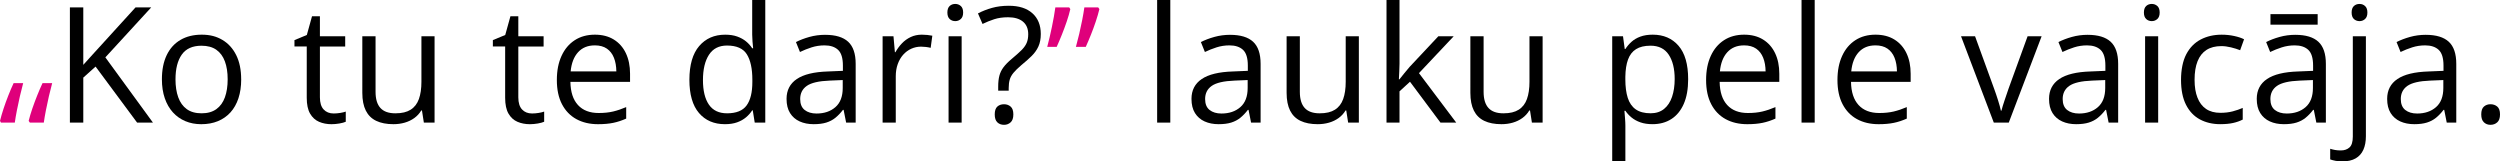
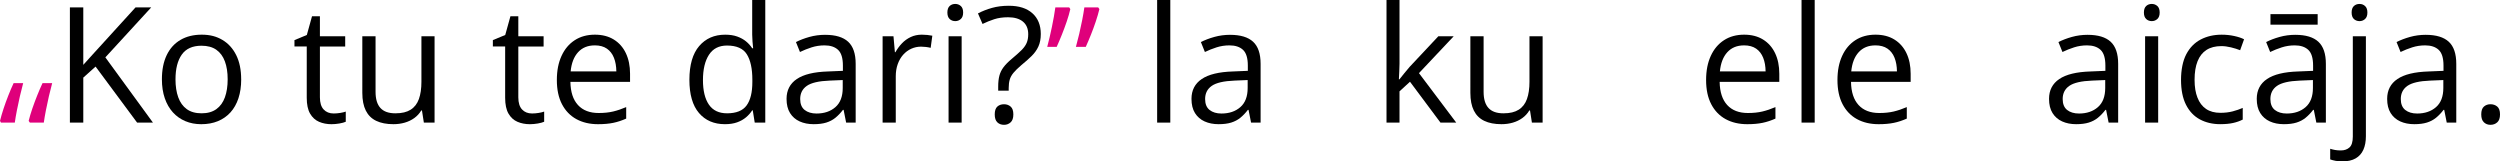
<svg xmlns="http://www.w3.org/2000/svg" id="Layer_2" data-name="Layer 2" width="1900" height="122.65" viewBox="0 0 1900 122.65">
  <defs>
    <style>
      .cls-1 {
        fill: #df007b;
      }
    </style>
  </defs>
  <g id="Layer_1-2" data-name="Layer 1">
    <g>
      <path class="cls-1" d="M17.61,63.18c-.84,3.07-1.67,6.4-2.49,9.97s-1.57,7.1-2.25,10.57-1.22,6.63-1.62,9.46H.72l-.72-1.32c.72-2.91,1.63-6.03,2.72-9.34s2.31-6.64,3.62-9.97,2.65-6.46,4.01-9.37h7.25Zm22.04,0c-.84,3.07-1.67,6.4-2.49,9.97s-1.57,7.1-2.25,10.57-1.22,6.63-1.62,9.46h-10.6l-.9-1.32c.72-2.91,1.65-6.03,2.78-9.34s2.38-6.64,3.71-9.97,2.68-6.46,4.04-9.37h7.31Z" />
      <path d="M116.24,93.18h-12.04l-31.56-42.58-9.34,8.38v34.19h-10.18V5.63h10.18V49.29c2.28-2.6,4.61-5.18,7.01-7.76s4.77-5.18,7.13-7.82L103,5.63h11.92l-34.85,37.97,36.17,49.59Z" />
      <path d="M183.31,60.25c0,5.39-.7,10.2-2.1,14.43s-3.41,7.81-6.05,10.72-5.82,5.14-9.55,6.68-7.95,2.31-12.67,2.31c-4.39,0-8.41-.77-12.07-2.31s-6.81-3.76-9.46-6.68-4.71-6.49-6.17-10.72-2.19-9.04-2.19-14.43c0-7.19,1.22-13.3,3.65-18.36s5.92-8.9,10.45-11.56,9.93-3.98,16.2-3.98,11.23,1.34,15.72,4.01,7.98,6.54,10.48,11.59,3.74,11.15,3.74,18.3Zm-49.94,0c0,5.27,.7,9.84,2.1,13.71s3.55,6.87,6.47,8.98,6.67,3.17,11.26,3.17,8.29-1.06,11.23-3.17,5.1-5.11,6.5-8.98,2.1-8.44,2.1-13.71-.7-9.75-2.1-13.56-3.55-6.76-6.47-8.83-6.69-3.11-11.32-3.11c-6.83,0-11.83,2.26-15,6.77s-4.76,10.76-4.76,18.74Z" />
      <path d="M253.56,86.24c1.64,0,3.31-.14,5.03-.42s3.11-.62,4.19-1.02v7.73c-1.16,.52-2.76,.96-4.82,1.32s-4.06,.54-6.02,.54c-3.47,0-6.63-.61-9.46-1.83s-5.1-3.28-6.8-6.2-2.55-6.95-2.55-12.1V35.33h-9.34v-4.85l9.4-3.89,3.95-14.25h5.99v15.21h19.22v7.79h-19.22v38.63c0,4.11,.95,7.19,2.84,9.22s4.42,3.05,7.58,3.05Z" />
      <path d="M330.27,27.55V93.18h-8.14l-1.44-9.22h-.54c-1.36,2.28-3.11,4.19-5.27,5.75s-4.58,2.72-7.28,3.5-5.56,1.17-8.59,1.17c-5.19,0-9.54-.84-13.06-2.52s-6.16-4.27-7.93-7.79-2.66-8.02-2.66-13.53V27.55h10.06v42.28c0,5.47,1.24,9.55,3.71,12.25s6.25,4.04,11.32,4.04,8.75-.92,11.65-2.75,4.98-4.54,6.26-8.11,1.92-7.95,1.92-13.14V27.55h10Z" />
      <path d="M404.35,86.24c1.64,0,3.31-.14,5.03-.42s3.11-.62,4.19-1.02v7.73c-1.16,.52-2.76,.96-4.82,1.32s-4.06,.54-6.02,.54c-3.47,0-6.63-.61-9.46-1.83s-5.1-3.28-6.8-6.2-2.55-6.95-2.55-12.1V35.33h-9.34v-4.85l9.4-3.89,3.95-14.25h5.99v15.21h19.22v7.79h-19.22v38.63c0,4.11,.95,7.19,2.84,9.22s4.42,3.05,7.58,3.05Z" />
      <path d="M452.14,26.35c5.59,0,10.38,1.24,14.37,3.71s7.05,5.94,9.16,10.39,3.17,9.65,3.17,15.6v6.17h-45.33c.12,7.71,2.04,13.57,5.75,17.61s8.94,6.05,15.69,6.05c4.15,0,7.83-.38,11.02-1.14s6.51-1.88,9.94-3.35v8.74c-3.31,1.48-6.6,2.56-9.85,3.23s-7.1,1.02-11.53,1.02c-6.31,0-11.81-1.29-16.5-3.86s-8.33-6.36-10.93-11.35-3.89-11.1-3.89-18.33,1.19-13.18,3.56-18.36,5.73-9.15,10.06-11.95,9.43-4.19,15.3-4.19Zm-.12,8.14c-5.31,0-9.54,1.74-12.7,5.21s-5.03,8.32-5.63,14.55h34.73c-.04-3.91-.65-7.36-1.83-10.33s-2.96-5.29-5.36-6.95-5.47-2.49-9.22-2.49Z" />
      <path d="M550.95,94.38c-8.3,0-14.88-2.83-19.73-8.5-4.85-5.67-7.28-14.09-7.28-25.27s2.48-19.83,7.43-25.6,11.54-8.65,19.76-8.65c3.47,0,6.51,.46,9.1,1.38s4.83,2.15,6.71,3.68,3.45,3.28,4.73,5.24h.72c-.16-1.24-.32-2.93-.48-5.09s-.24-3.91-.24-5.27V0h9.94V93.18h-8.02l-1.5-9.34h-.42c-1.24,1.96-2.8,3.73-4.7,5.33s-4.15,2.86-6.77,3.8-5.7,1.41-9.25,1.41Zm1.56-8.26c7.03,0,12-2,14.91-5.99s4.37-9.92,4.37-17.79v-1.8c0-8.34-1.39-14.75-4.16-19.22s-7.82-6.71-15.12-6.71c-6.11,0-10.68,2.35-13.71,7.04s-4.55,11.09-4.55,19.19,1.51,14.29,4.52,18.68,7.6,6.59,13.74,6.59Z" />
      <path d="M627.19,26.47c7.83,0,13.63,1.76,17.43,5.27s5.69,9.12,5.69,16.83v44.61h-7.25l-1.92-9.7h-.48c-1.84,2.4-3.75,4.4-5.75,6.02s-4.3,2.83-6.92,3.65-5.82,1.23-9.61,1.23c-3.99,0-7.54-.7-10.63-2.1s-5.53-3.51-7.31-6.35-2.66-6.43-2.66-10.78c0-6.55,2.6-11.58,7.79-15.09s13.1-5.43,23.71-5.75l11.32-.48v-4.01c0-5.67-1.22-9.64-3.65-11.92s-5.87-3.41-10.3-3.41c-3.43,0-6.71,.5-9.82,1.5s-6.07,2.18-8.86,3.53l-3.05-7.55c2.95-1.52,6.35-2.81,10.18-3.89s7.87-1.62,12.1-1.62Zm13.29,34.37l-10,.42c-8.18,.32-13.95,1.66-17.31,4.01s-5.03,5.69-5.03,10c0,3.75,1.14,6.53,3.41,8.32s5.29,2.69,9.04,2.69c5.83,0,10.6-1.62,14.31-4.85s5.57-8.08,5.57-14.55v-6.05Z" />
      <path d="M700.61,26.35c1.32,0,2.69,.07,4.13,.21s2.71,.33,3.83,.57l-1.26,9.22c-1.08-.28-2.28-.5-3.59-.66s-2.56-.24-3.71-.24c-2.63,0-5.12,.53-7.46,1.59s-4.38,2.58-6.14,4.55-3.13,4.35-4.13,7.13-1.5,5.86-1.5,9.25v35.21h-10V27.55h8.26l1.08,12.1h.42c1.36-2.44,2.99-4.66,4.91-6.68s4.14-3.62,6.68-4.82,5.36-1.8,8.47-1.8Z" />
      <path d="M726,2.99c1.64,0,3.04,.53,4.22,1.59s1.77,2.7,1.77,4.94-.59,3.83-1.77,4.91-2.59,1.62-4.22,1.62-3.14-.54-4.28-1.62-1.71-2.71-1.71-4.91,.57-3.88,1.71-4.94,2.57-1.59,4.28-1.59Zm4.85,24.55V93.18h-9.94V27.55h9.94Z" />
      <path d="M758.63,68.87v-3.11c0-3.19,.3-5.94,.9-8.23s1.65-4.44,3.14-6.44,3.58-4.11,6.26-6.35c3.11-2.6,5.58-4.8,7.4-6.62s3.12-3.64,3.92-5.48,1.2-4.05,1.2-6.65c0-4.15-1.34-7.34-4.01-9.55s-6.45-3.32-11.32-3.32c-3.95,0-7.47,.5-10.54,1.5s-6.03,2.2-8.86,3.59l-3.47-8.02c3.27-1.72,6.83-3.11,10.66-4.19s8.1-1.62,12.82-1.62c7.71,0,13.67,1.91,17.91,5.72s6.35,9.05,6.35,15.72c0,3.71-.6,6.88-1.8,9.49s-2.89,5.01-5.09,7.19-4.79,4.48-7.79,6.92c-2.63,2.24-4.65,4.2-6.05,5.9s-2.36,3.43-2.87,5.21-.78,3.9-.78,6.38v1.98h-7.96Zm-2.63,18.09c0-2.79,.66-4.78,1.98-5.96s3.01-1.77,5.09-1.77c1.96,0,3.62,.59,5,1.77s2.07,3.16,2.07,5.96-.69,4.76-2.07,6.02-3.04,1.89-5,1.89c-2.08,0-3.77-.63-5.09-1.89s-1.98-3.26-1.98-6.02Z" />
      <path class="cls-1" d="M812.59,5.63l.84,1.32c-.68,2.95-1.59,6.1-2.72,9.43s-2.37,6.65-3.68,9.94-2.63,6.4-3.95,9.31h-7.19c.6-2.28,1.21-4.71,1.83-7.31s1.2-5.23,1.74-7.9,1.04-5.27,1.5-7.79,.83-4.85,1.11-7.01h10.54Zm22.04,0l.9,1.32c-.72,2.95-1.64,6.1-2.75,9.43s-2.34,6.65-3.65,9.94-2.63,6.4-3.95,9.31h-7.49c.84-3.03,1.68-6.33,2.52-9.88s1.6-7.09,2.28-10.6,1.22-6.69,1.62-9.52h10.54Z" />
      <path d="M889.43,93.18h-10V0h10V93.18Z" />
      <path d="M934.94,26.47c7.83,0,13.63,1.76,17.43,5.27s5.69,9.12,5.69,16.83v44.61h-7.25l-1.92-9.7h-.48c-1.84,2.4-3.75,4.4-5.75,6.02s-4.3,2.83-6.92,3.65-5.82,1.23-9.61,1.23c-3.99,0-7.54-.7-10.63-2.1s-5.53-3.51-7.31-6.35-2.66-6.43-2.66-10.78c0-6.55,2.6-11.58,7.79-15.09s13.1-5.43,23.71-5.75l11.32-.48v-4.01c0-5.67-1.22-9.64-3.65-11.92s-5.87-3.41-10.3-3.41c-3.43,0-6.71,.5-9.82,1.5s-6.07,2.18-8.86,3.53l-3.05-7.55c2.95-1.52,6.35-2.81,10.18-3.89s7.87-1.62,12.1-1.62Zm13.29,34.37l-10,.42c-8.18,.32-13.95,1.66-17.31,4.01s-5.03,5.69-5.03,10c0,3.75,1.14,6.53,3.41,8.32s5.29,2.69,9.04,2.69c5.83,0,10.6-1.62,14.31-4.85s5.57-8.08,5.57-14.55v-6.05Z" />
-       <path d="M1032.73,27.55V93.18h-8.14l-1.44-9.22h-.54c-1.36,2.28-3.11,4.19-5.27,5.75s-4.58,2.72-7.28,3.5-5.56,1.17-8.59,1.17c-5.19,0-9.54-.84-13.06-2.52s-6.16-4.27-7.93-7.79-2.66-8.02-2.66-13.53V27.55h10.06v42.28c0,5.47,1.24,9.55,3.71,12.25s6.25,4.04,11.32,4.04,8.75-.92,11.65-2.75,4.98-4.54,6.26-8.11,1.92-7.95,1.92-13.14V27.55h10Z" />
      <path d="M1063.63,0V48.39c0,1.6-.06,3.54-.18,5.84s-.22,4.32-.3,6.08h.42c.84-1.04,2.07-2.58,3.68-4.61s2.98-3.67,4.1-4.91l21.8-23.24h11.68l-26.41,28.03,28.33,37.61h-11.98l-23.18-31.08-7.96,7.31v23.77h-9.88V0h9.88Z" />
      <path d="M1172.39,27.55V93.18h-8.14l-1.44-9.22h-.54c-1.36,2.28-3.11,4.19-5.27,5.75s-4.58,2.72-7.28,3.5-5.56,1.17-8.59,1.17c-5.19,0-9.54-.84-13.06-2.52s-6.16-4.27-7.93-7.79-2.66-8.02-2.66-13.53V27.55h10.06v42.28c0,5.47,1.24,9.55,3.71,12.25s6.25,4.04,11.32,4.04,8.75-.92,11.65-2.75,4.98-4.54,6.26-8.11,1.92-7.95,1.92-13.14V27.55h10Z" />
-       <path d="M1256.11,26.35c8.18,0,14.71,2.81,19.58,8.44,4.87,5.63,7.31,14.09,7.31,25.39,0,7.47-1.12,13.73-3.35,18.8s-5.38,8.9-9.43,11.5-8.83,3.89-14.34,3.89c-3.47,0-6.53-.46-9.16-1.38s-4.89-2.16-6.77-3.71-3.43-3.25-4.67-5.09h-.72c.12,1.56,.27,3.43,.45,5.63s.27,4.11,.27,5.75v26.95h-10V27.55h8.2l1.32,9.7h.48c1.28-2,2.83-3.82,4.67-5.48s4.08-2.97,6.74-3.95,5.8-1.47,9.43-1.47Zm-1.74,8.38c-4.55,0-8.21,.88-10.99,2.63s-4.8,4.38-6.08,7.87-1.96,7.87-2.04,13.14v1.92c0,5.55,.61,10.24,1.83,14.07s3.23,6.75,6.05,8.74,6.6,2.99,11.35,2.99c4.07,0,7.47-1.1,10.18-3.29s4.74-5.26,6.08-9.19,2.01-8.45,2.01-13.56c0-7.75-1.51-13.9-4.52-18.47s-7.64-6.86-13.86-6.86Z" />
      <path d="M1325.57,26.35c5.59,0,10.38,1.24,14.37,3.71s7.05,5.94,9.16,10.39c2.12,4.45,3.17,9.65,3.17,15.6v6.17h-45.33c.12,7.71,2.04,13.57,5.75,17.61s8.94,6.05,15.69,6.05c4.15,0,7.83-.38,11.02-1.14s6.51-1.88,9.94-3.35v8.74c-3.31,1.48-6.6,2.56-9.85,3.23s-7.1,1.02-11.53,1.02c-6.31,0-11.81-1.29-16.5-3.86s-8.33-6.36-10.93-11.35-3.89-11.1-3.89-18.33,1.19-13.18,3.56-18.36,5.73-9.15,10.06-11.95,9.43-4.19,15.3-4.19Zm-.12,8.14c-5.31,0-9.54,1.74-12.7,5.21s-5.03,8.32-5.63,14.55h34.73c-.04-3.91-.65-7.36-1.83-10.33s-2.96-5.29-5.36-6.95-5.47-2.49-9.22-2.49Z" />
      <path d="M1379.17,93.18h-10V0h10V93.18Z" />
      <path d="M1425.4,26.35c5.59,0,10.38,1.24,14.37,3.71s7.05,5.94,9.16,10.39c2.12,4.45,3.17,9.65,3.17,15.6v6.17h-45.33c.12,7.71,2.04,13.57,5.75,17.61s8.94,6.05,15.69,6.05c4.15,0,7.83-.38,11.02-1.14s6.51-1.88,9.94-3.35v8.74c-3.31,1.48-6.6,2.56-9.85,3.23s-7.1,1.02-11.53,1.02c-6.31,0-11.81-1.29-16.5-3.86s-8.33-6.36-10.93-11.35-3.89-11.1-3.89-18.33,1.19-13.18,3.56-18.36,5.73-9.15,10.06-11.95,9.43-4.19,15.3-4.19Zm-.12,8.14c-5.31,0-9.54,1.74-12.7,5.21s-5.03,8.32-5.63,14.55h34.73c-.04-3.91-.65-7.36-1.83-10.33s-2.96-5.29-5.36-6.95-5.47-2.49-9.22-2.49Z" />
-       <path d="M1515.29,93.18l-24.91-65.63h10.66l14.43,39.7c1,2.71,2.02,5.71,3.05,8.98s1.76,5.91,2.16,7.9h.42c.48-2,1.28-4.64,2.4-7.93s2.14-6.28,3.05-8.95l14.43-39.7h10.66l-24.97,65.63h-11.38Z" />
      <path d="M1586.68,26.47c7.83,0,13.63,1.76,17.43,5.27s5.69,9.12,5.69,16.83v44.61h-7.25l-1.92-9.7h-.48c-1.84,2.4-3.75,4.4-5.75,6.02s-4.3,2.83-6.92,3.65-5.82,1.23-9.61,1.23c-3.99,0-7.54-.7-10.63-2.1s-5.53-3.51-7.31-6.35-2.66-6.43-2.66-10.78c0-6.55,2.6-11.58,7.79-15.09s13.1-5.43,23.71-5.75l11.32-.48v-4.01c0-5.67-1.22-9.64-3.65-11.92s-5.87-3.41-10.3-3.41c-3.43,0-6.71,.5-9.82,1.5s-6.07,2.18-8.86,3.53l-3.05-7.55c2.95-1.52,6.35-2.81,10.18-3.89s7.87-1.62,12.1-1.62Zm13.29,34.37l-10,.42c-8.18,.32-13.95,1.66-17.31,4.01s-5.03,5.69-5.03,10c0,3.75,1.14,6.53,3.41,8.32s5.29,2.69,9.04,2.69c5.83,0,10.6-1.62,14.31-4.85s5.57-8.08,5.57-14.55v-6.05Z" />
      <path d="M1635.36,2.99c1.64,0,3.04,.53,4.22,1.59s1.77,2.7,1.77,4.94-.59,3.83-1.77,4.91-2.59,1.62-4.22,1.62-3.14-.54-4.28-1.62-1.71-2.71-1.71-4.91,.57-3.88,1.71-4.94,2.57-1.59,4.28-1.59Zm4.85,24.55V93.18h-9.94V27.55h9.94Z" />
      <path d="M1687.52,94.38c-5.91,0-11.12-1.22-15.63-3.65s-8.02-6.15-10.54-11.14-3.77-11.28-3.77-18.86,1.33-14.44,3.98-19.49,6.32-8.79,10.99-11.23,9.98-3.65,15.93-3.65c3.27,0,6.44,.33,9.49,.99s5.56,1.49,7.52,2.49l-2.99,8.32c-2-.8-4.3-1.52-6.92-2.16s-5.06-.96-7.34-.96c-4.55,0-8.33,.98-11.35,2.93s-5.27,4.83-6.77,8.62-2.25,8.46-2.25,14.01,.73,9.84,2.19,13.59,3.63,6.62,6.53,8.59,6.52,2.96,10.87,2.96c3.47,0,6.61-.37,9.4-1.11s5.33-1.61,7.61-2.61v8.86c-2.2,1.12-4.64,1.98-7.34,2.58s-5.9,.9-9.61,.9Z" />
      <path d="M1744.54,26.47c7.83,0,13.63,1.76,17.43,5.27s5.69,9.12,5.69,16.83v44.61h-7.25l-1.92-9.7h-.48c-1.84,2.4-3.75,4.4-5.75,6.02s-4.3,2.83-6.92,3.65-5.82,1.23-9.61,1.23c-3.99,0-7.54-.7-10.63-2.1s-5.53-3.51-7.31-6.35-2.66-6.43-2.66-10.78c0-6.55,2.6-11.58,7.79-15.09s13.1-5.43,23.71-5.75l11.32-.48v-4.01c0-5.67-1.22-9.64-3.65-11.92s-5.87-3.41-10.3-3.41c-3.43,0-6.71,.5-9.82,1.5s-6.07,2.18-8.86,3.53l-3.05-7.55c2.95-1.52,6.35-2.81,10.18-3.89s7.87-1.62,12.1-1.62Zm13.29,34.37l-10,.42c-8.18,.32-13.95,1.66-17.31,4.01s-5.03,5.69-5.03,10c0,3.75,1.14,6.53,3.41,8.32s5.29,2.69,9.04,2.69c5.83,0,10.6-1.62,14.31-4.85s5.57-8.08,5.57-14.55v-6.05Zm3.59-50.12v8.02h-35.87V10.72h35.87Z" />
      <path d="M1780.23,122.65c-2.04,0-3.81-.15-5.33-.45s-2.83-.65-3.95-1.05v-8.08c1.24,.4,2.5,.71,3.77,.93s2.71,.33,4.31,.33c2.71,0,4.91-.76,6.59-2.28s2.52-4.27,2.52-8.26V27.55h9.94V103.54c0,3.99-.64,7.42-1.92,10.27s-3.23,5.04-5.87,6.56-5.99,2.28-10.06,2.28Zm7.01-113.12c0-2.24,.57-3.88,1.71-4.94s2.57-1.59,4.28-1.59,3.04,.53,4.22,1.59,1.77,2.7,1.77,4.94-.59,3.83-1.77,4.91-2.59,1.62-4.22,1.62-3.14-.54-4.28-1.62-1.71-2.71-1.71-4.91Z" />
      <path d="M1843.65,26.47c7.83,0,13.63,1.76,17.43,5.27s5.69,9.12,5.69,16.83v44.61h-7.25l-1.92-9.7h-.48c-1.84,2.4-3.75,4.4-5.75,6.02s-4.3,2.83-6.92,3.65-5.82,1.23-9.61,1.23c-3.99,0-7.54-.7-10.63-2.1s-5.53-3.51-7.31-6.35-2.66-6.43-2.66-10.78c0-6.55,2.6-11.58,7.79-15.09s13.1-5.43,23.71-5.75l11.32-.48v-4.01c0-5.67-1.22-9.64-3.65-11.92s-5.87-3.41-10.3-3.41c-3.43,0-6.71,.5-9.82,1.5s-6.07,2.18-8.86,3.53l-3.05-7.55c2.95-1.52,6.35-2.81,10.18-3.89s7.87-1.62,12.1-1.62Zm13.29,34.37l-10,.42c-8.18,.32-13.95,1.66-17.31,4.01s-5.03,5.69-5.03,10c0,3.75,1.14,6.53,3.41,8.32s5.29,2.69,9.04,2.69c5.83,0,10.6-1.62,14.31-4.85s5.57-8.08,5.57-14.55v-6.05Z" />
      <path d="M1885.75,86.95c0-2.79,.68-4.78,2.04-5.96s3.01-1.77,4.97-1.77,3.75,.59,5.15,1.77,2.1,3.16,2.1,5.96-.7,4.76-2.1,6.02-3.11,1.89-5.15,1.89-3.61-.63-4.97-1.89-2.04-3.26-2.04-6.02Z" />
    </g>
  </g>
</svg>